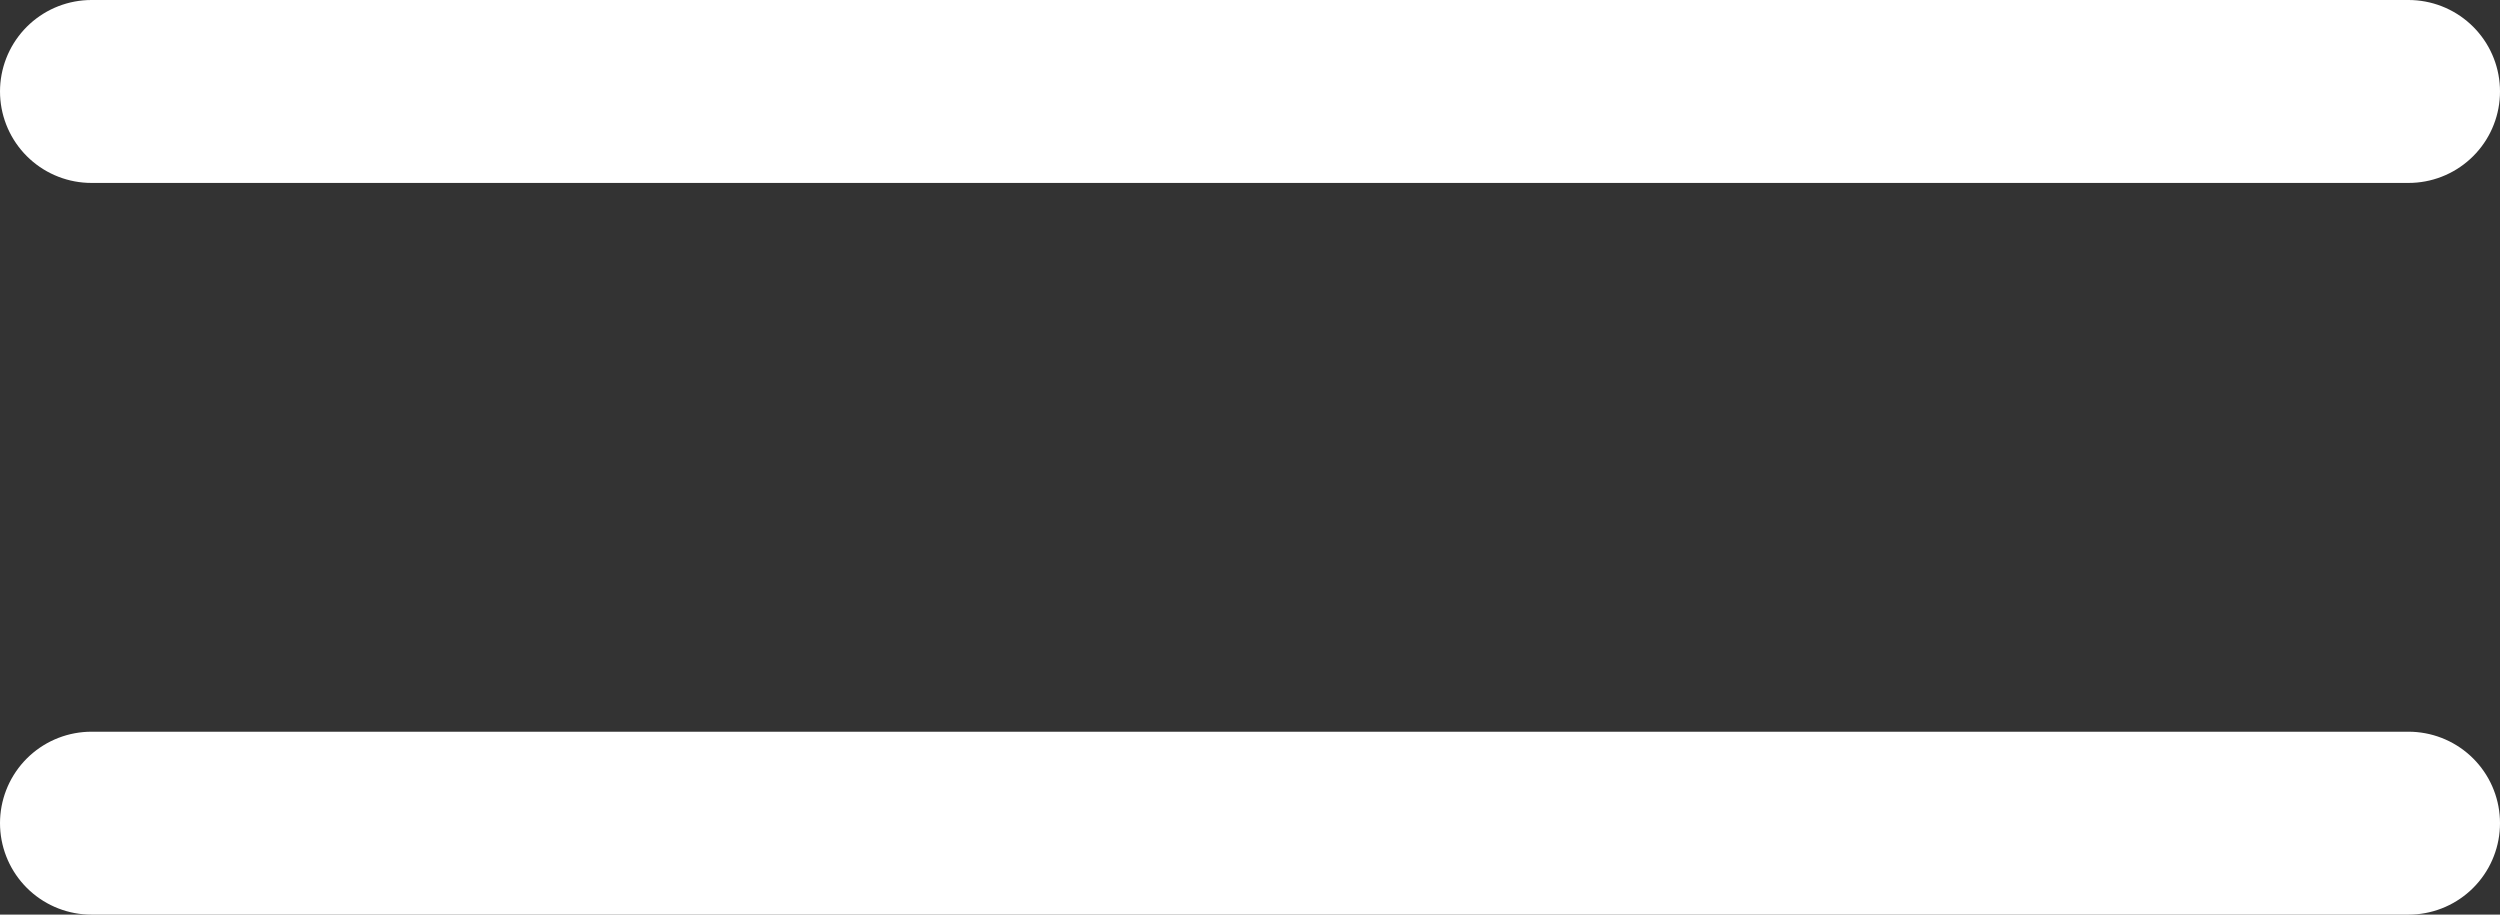
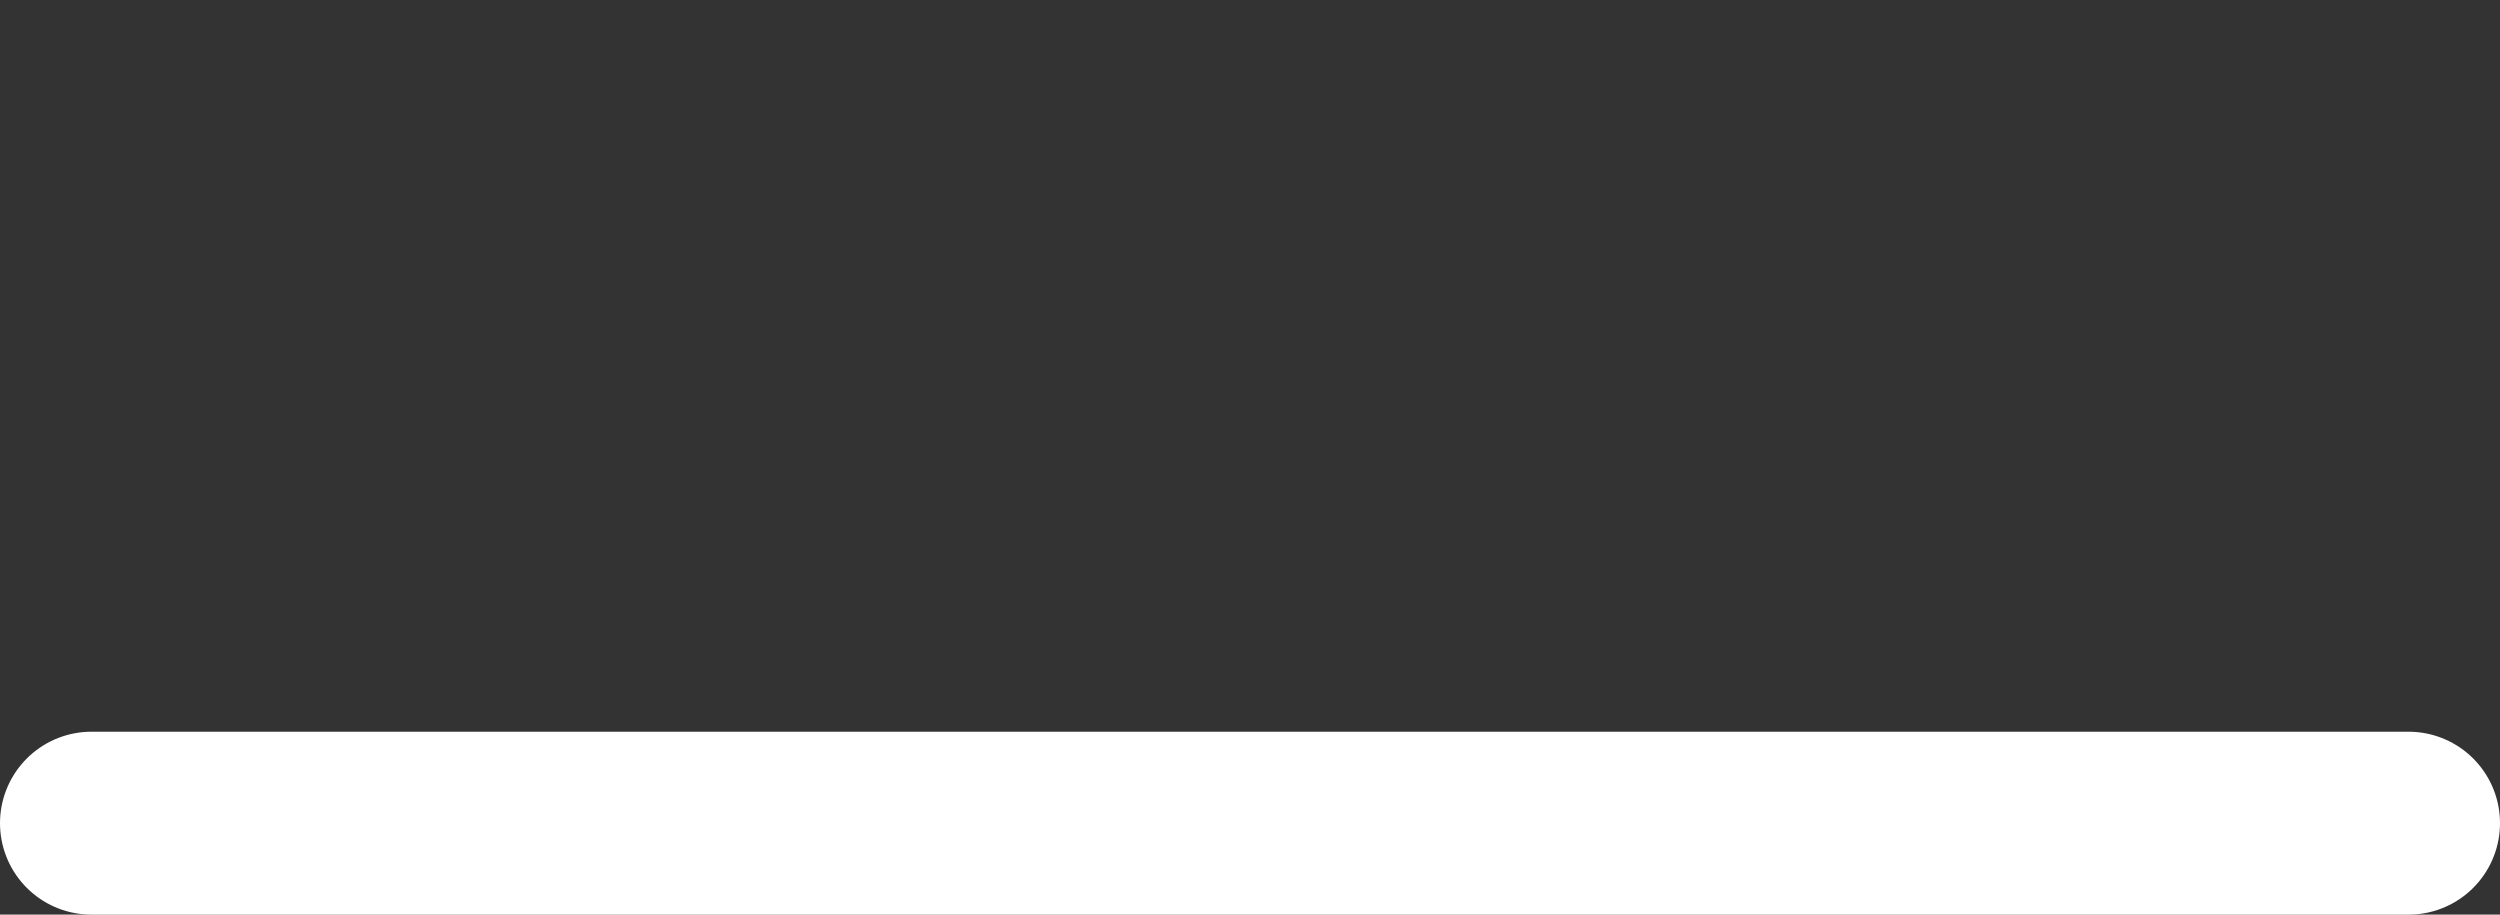
<svg xmlns="http://www.w3.org/2000/svg" width="41" height="15" viewBox="0 0 41 15" fill="none">
  <rect x="0" y="0" width="41" height="15" fill="#333333" stroke="none" />
-   <line x1="1.5" y1="1.5" x2="39.5" y2="1.5" stroke="white" stroke-width="3" stroke-linecap="round" />
  <line x1="1.5" y1="13.5" x2="39.5" y2="13.5" stroke="white" stroke-width="3" stroke-linecap="round" />
</svg>